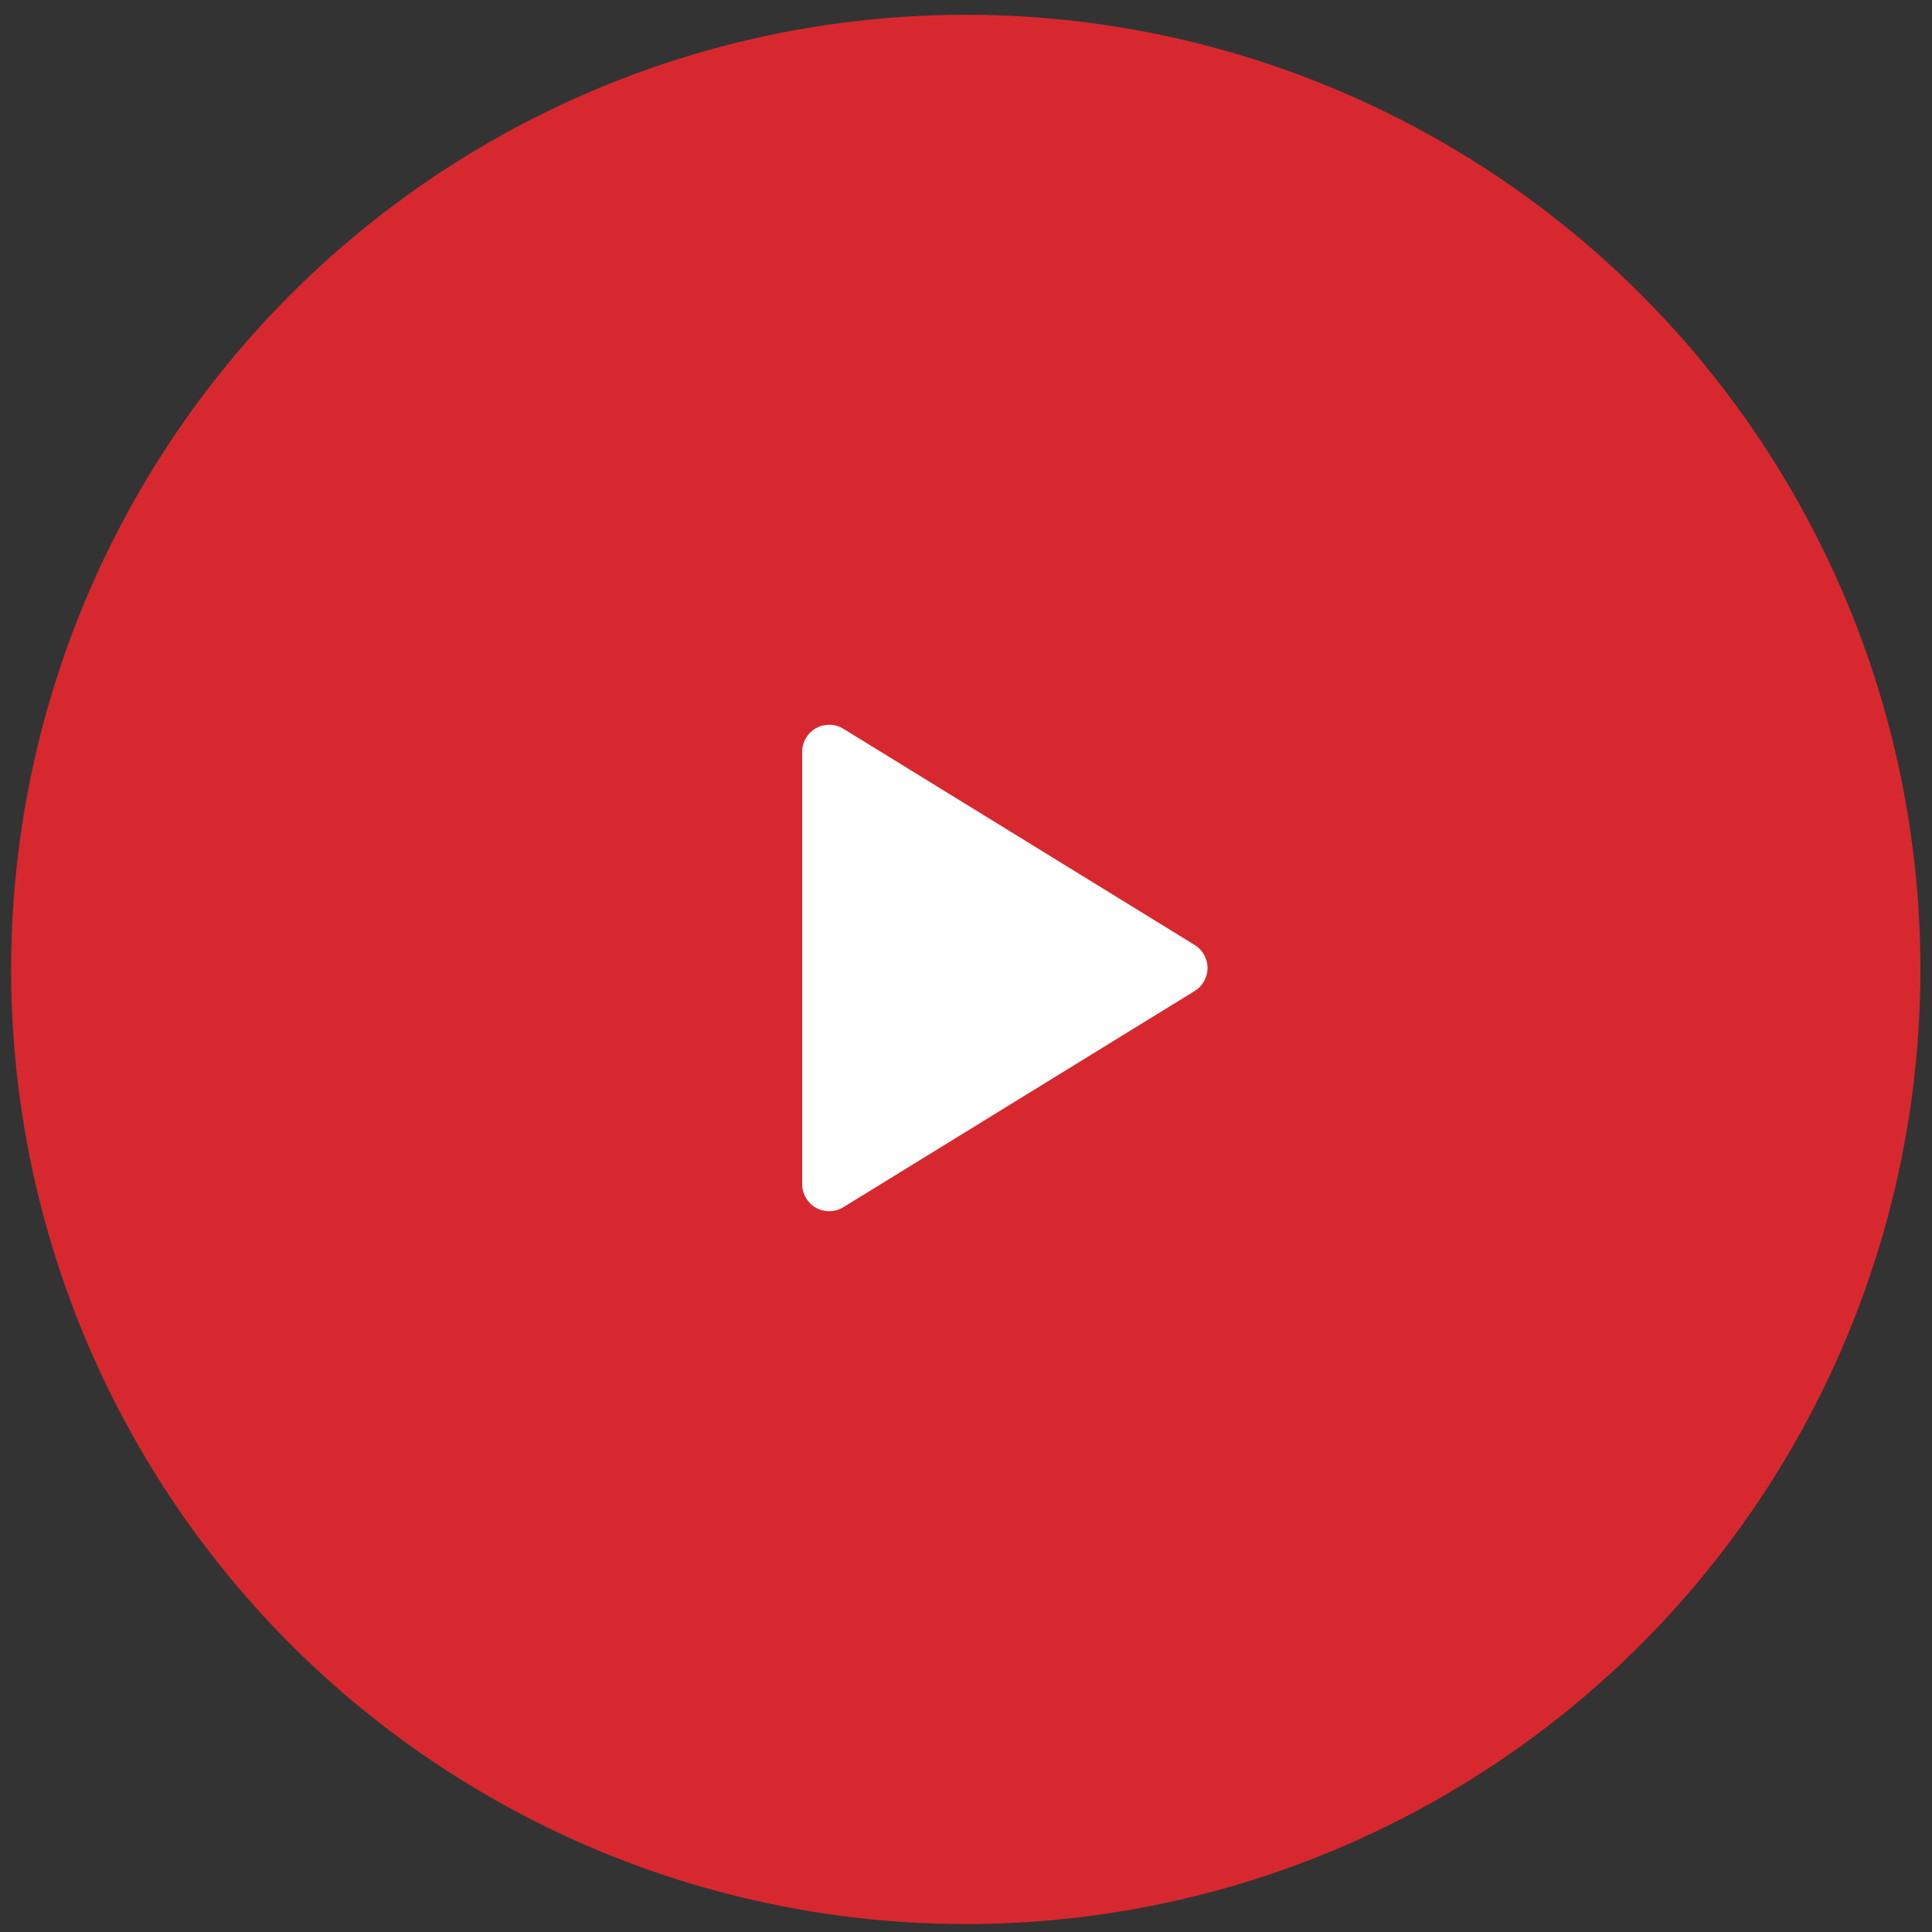
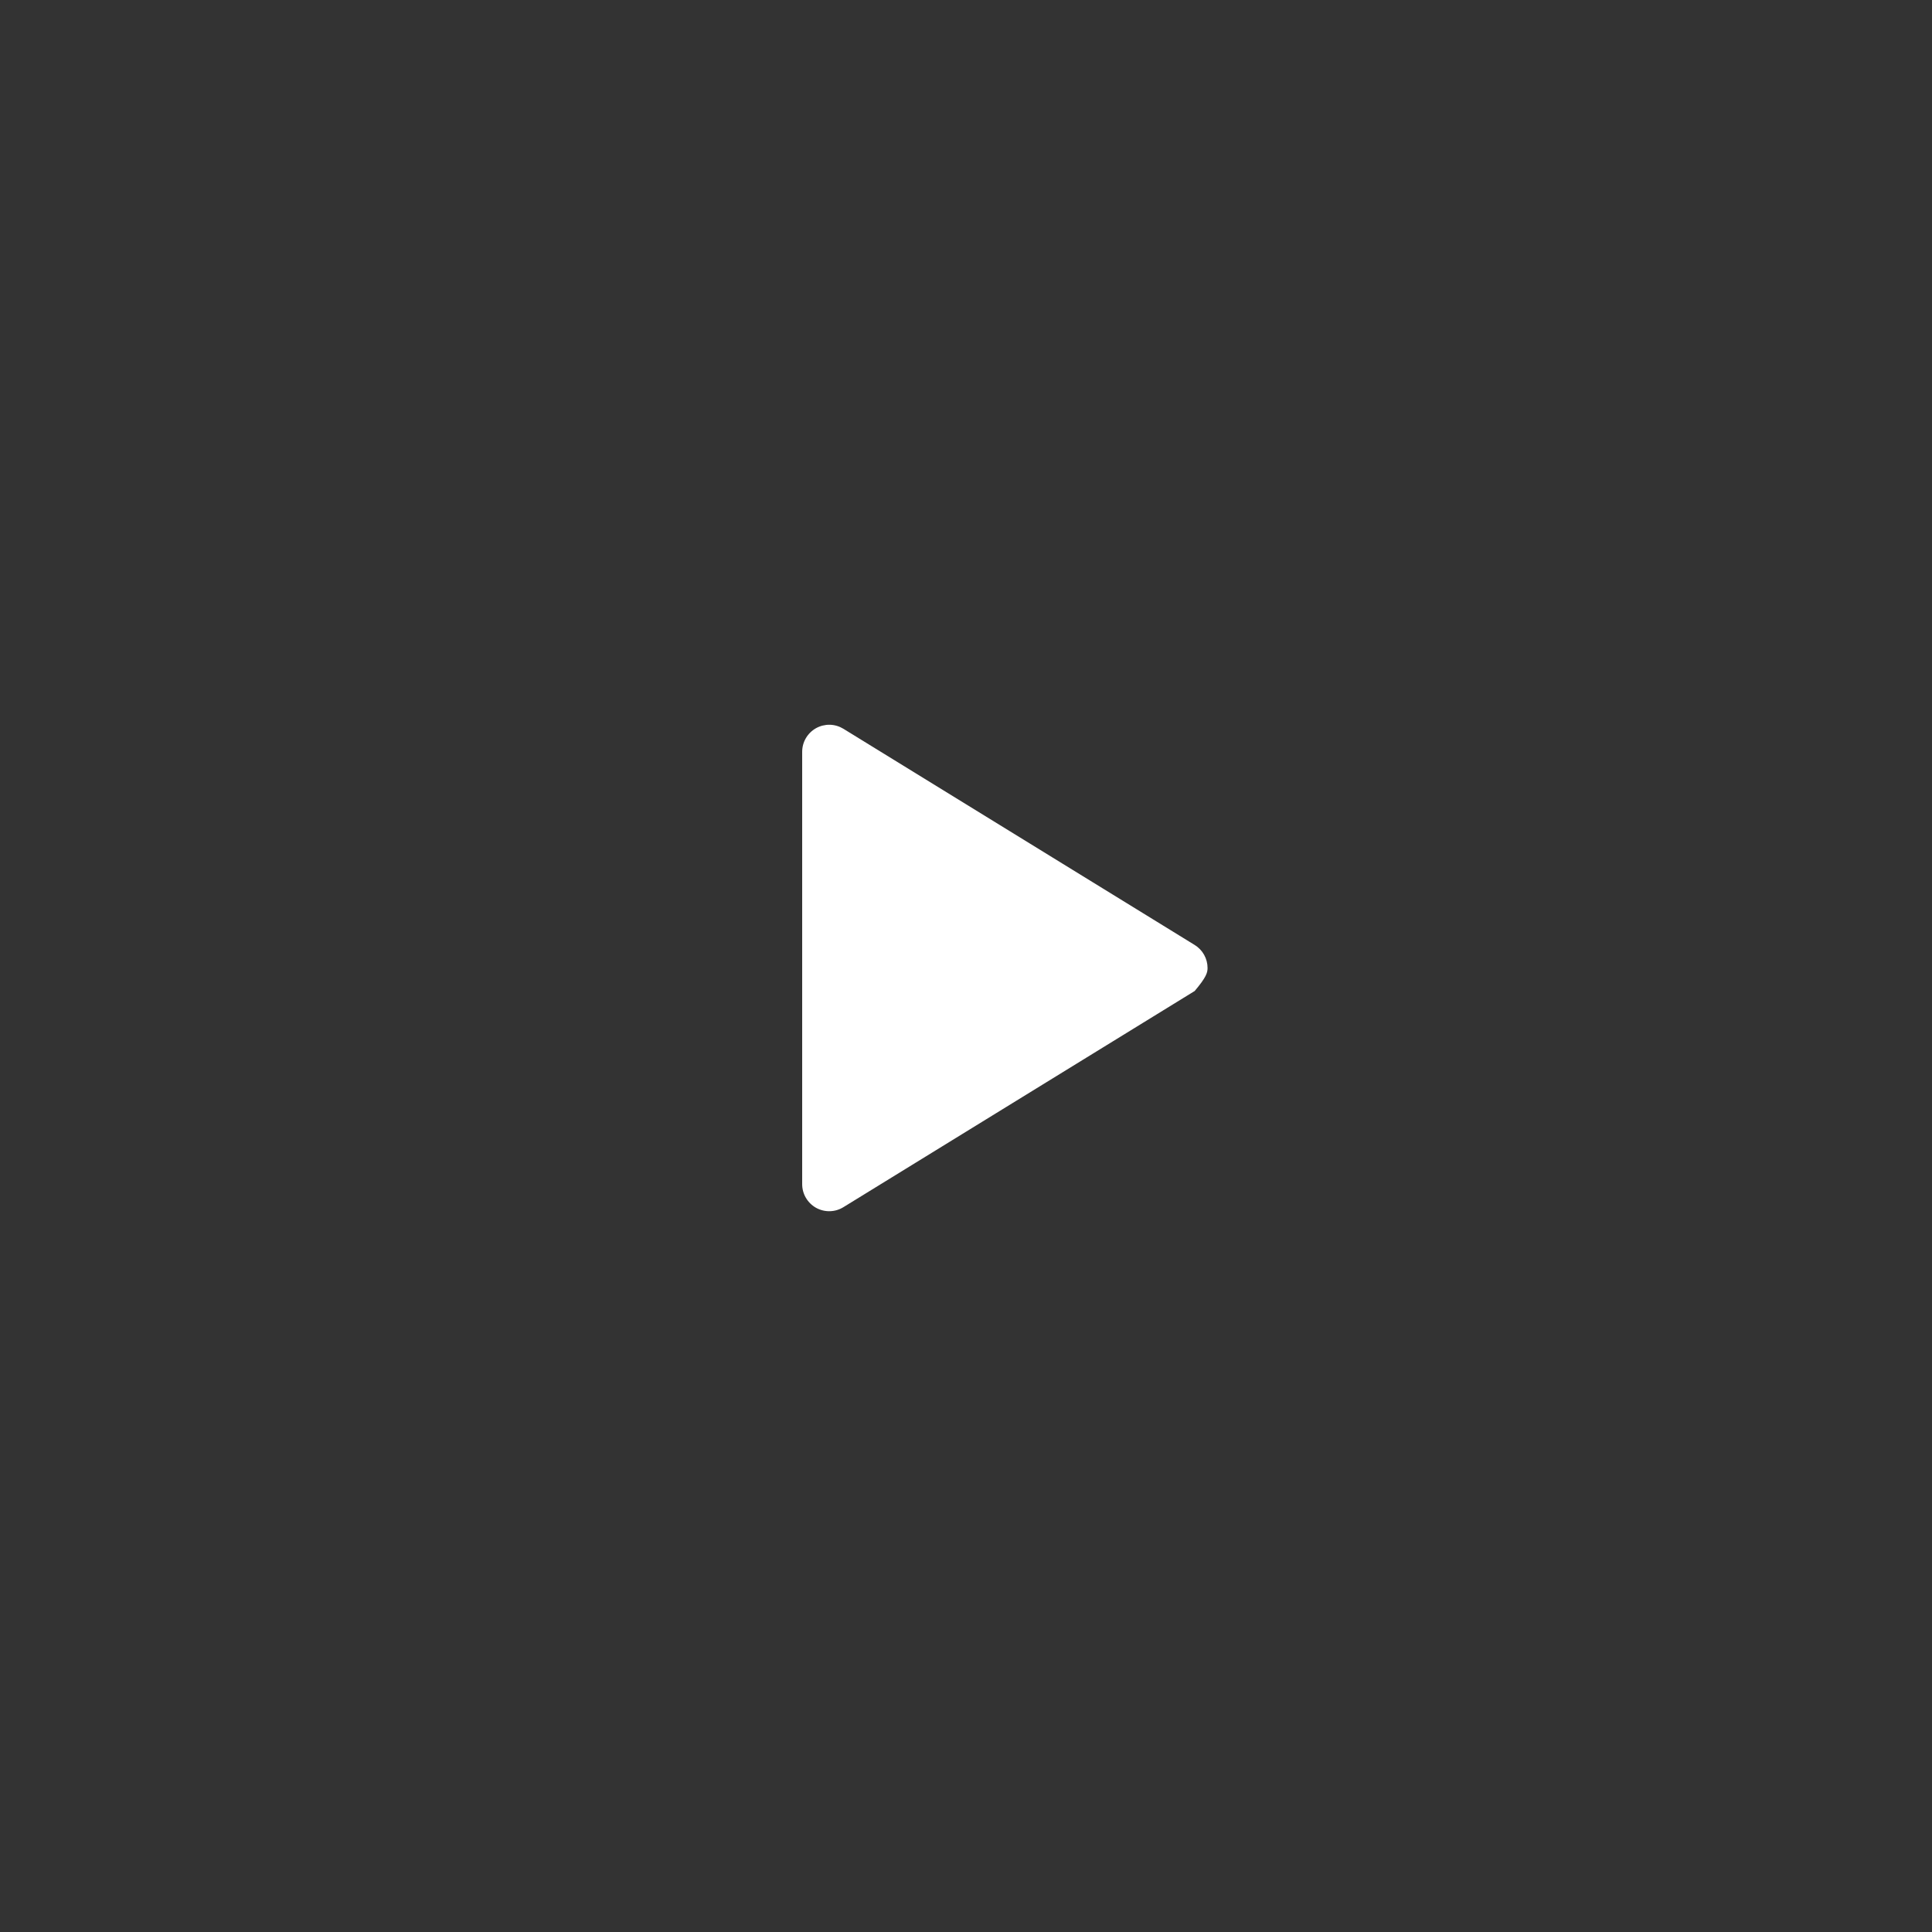
<svg xmlns="http://www.w3.org/2000/svg" width="68" height="68" viewBox="0 0 68 68" fill="none">
  <rect x="0" y="0" width="68" height="68" fill="#333333" stroke="none" />
-   <circle cx="33.6" cy="33.6" r="33.6" transform="matrix(-1 0 0 1 67.592 0.52)" fill="#D8282F" />
  <g clip-path="url(#clip0_125_283)">
-     <path d="M28.234 26.461V41.679C28.234 41.848 28.279 42.014 28.365 42.16C28.451 42.306 28.574 42.427 28.721 42.51C28.869 42.592 29.036 42.634 29.205 42.63C29.375 42.627 29.54 42.578 29.684 42.489L42.049 34.88C42.187 34.795 42.302 34.676 42.381 34.534C42.46 34.392 42.502 34.233 42.502 34.07C42.502 33.907 42.46 33.748 42.381 33.606C42.302 33.464 42.187 33.345 42.049 33.26L29.684 25.65C29.54 25.562 29.375 25.513 29.205 25.509C29.036 25.506 28.869 25.548 28.721 25.63C28.574 25.713 28.451 25.833 28.365 25.979C28.279 26.125 28.234 26.291 28.234 26.461Z" fill="white" />
+     <path d="M28.234 26.461V41.679C28.234 41.848 28.279 42.014 28.365 42.16C28.451 42.306 28.574 42.427 28.721 42.51C28.869 42.592 29.036 42.634 29.205 42.63C29.375 42.627 29.54 42.578 29.684 42.489L42.049 34.88C42.46 34.392 42.502 34.233 42.502 34.07C42.502 33.907 42.46 33.748 42.381 33.606C42.302 33.464 42.187 33.345 42.049 33.26L29.684 25.65C29.54 25.562 29.375 25.513 29.205 25.509C29.036 25.506 28.869 25.548 28.721 25.63C28.574 25.713 28.451 25.833 28.365 25.979C28.279 26.125 28.234 26.291 28.234 26.461Z" fill="white" />
  </g>
  <defs>
    <clipPath id="clip0_125_283">
      <rect width="22.828" height="22.828" fill="white" transform="translate(22.527 22.656)" />
    </clipPath>
  </defs>
</svg>